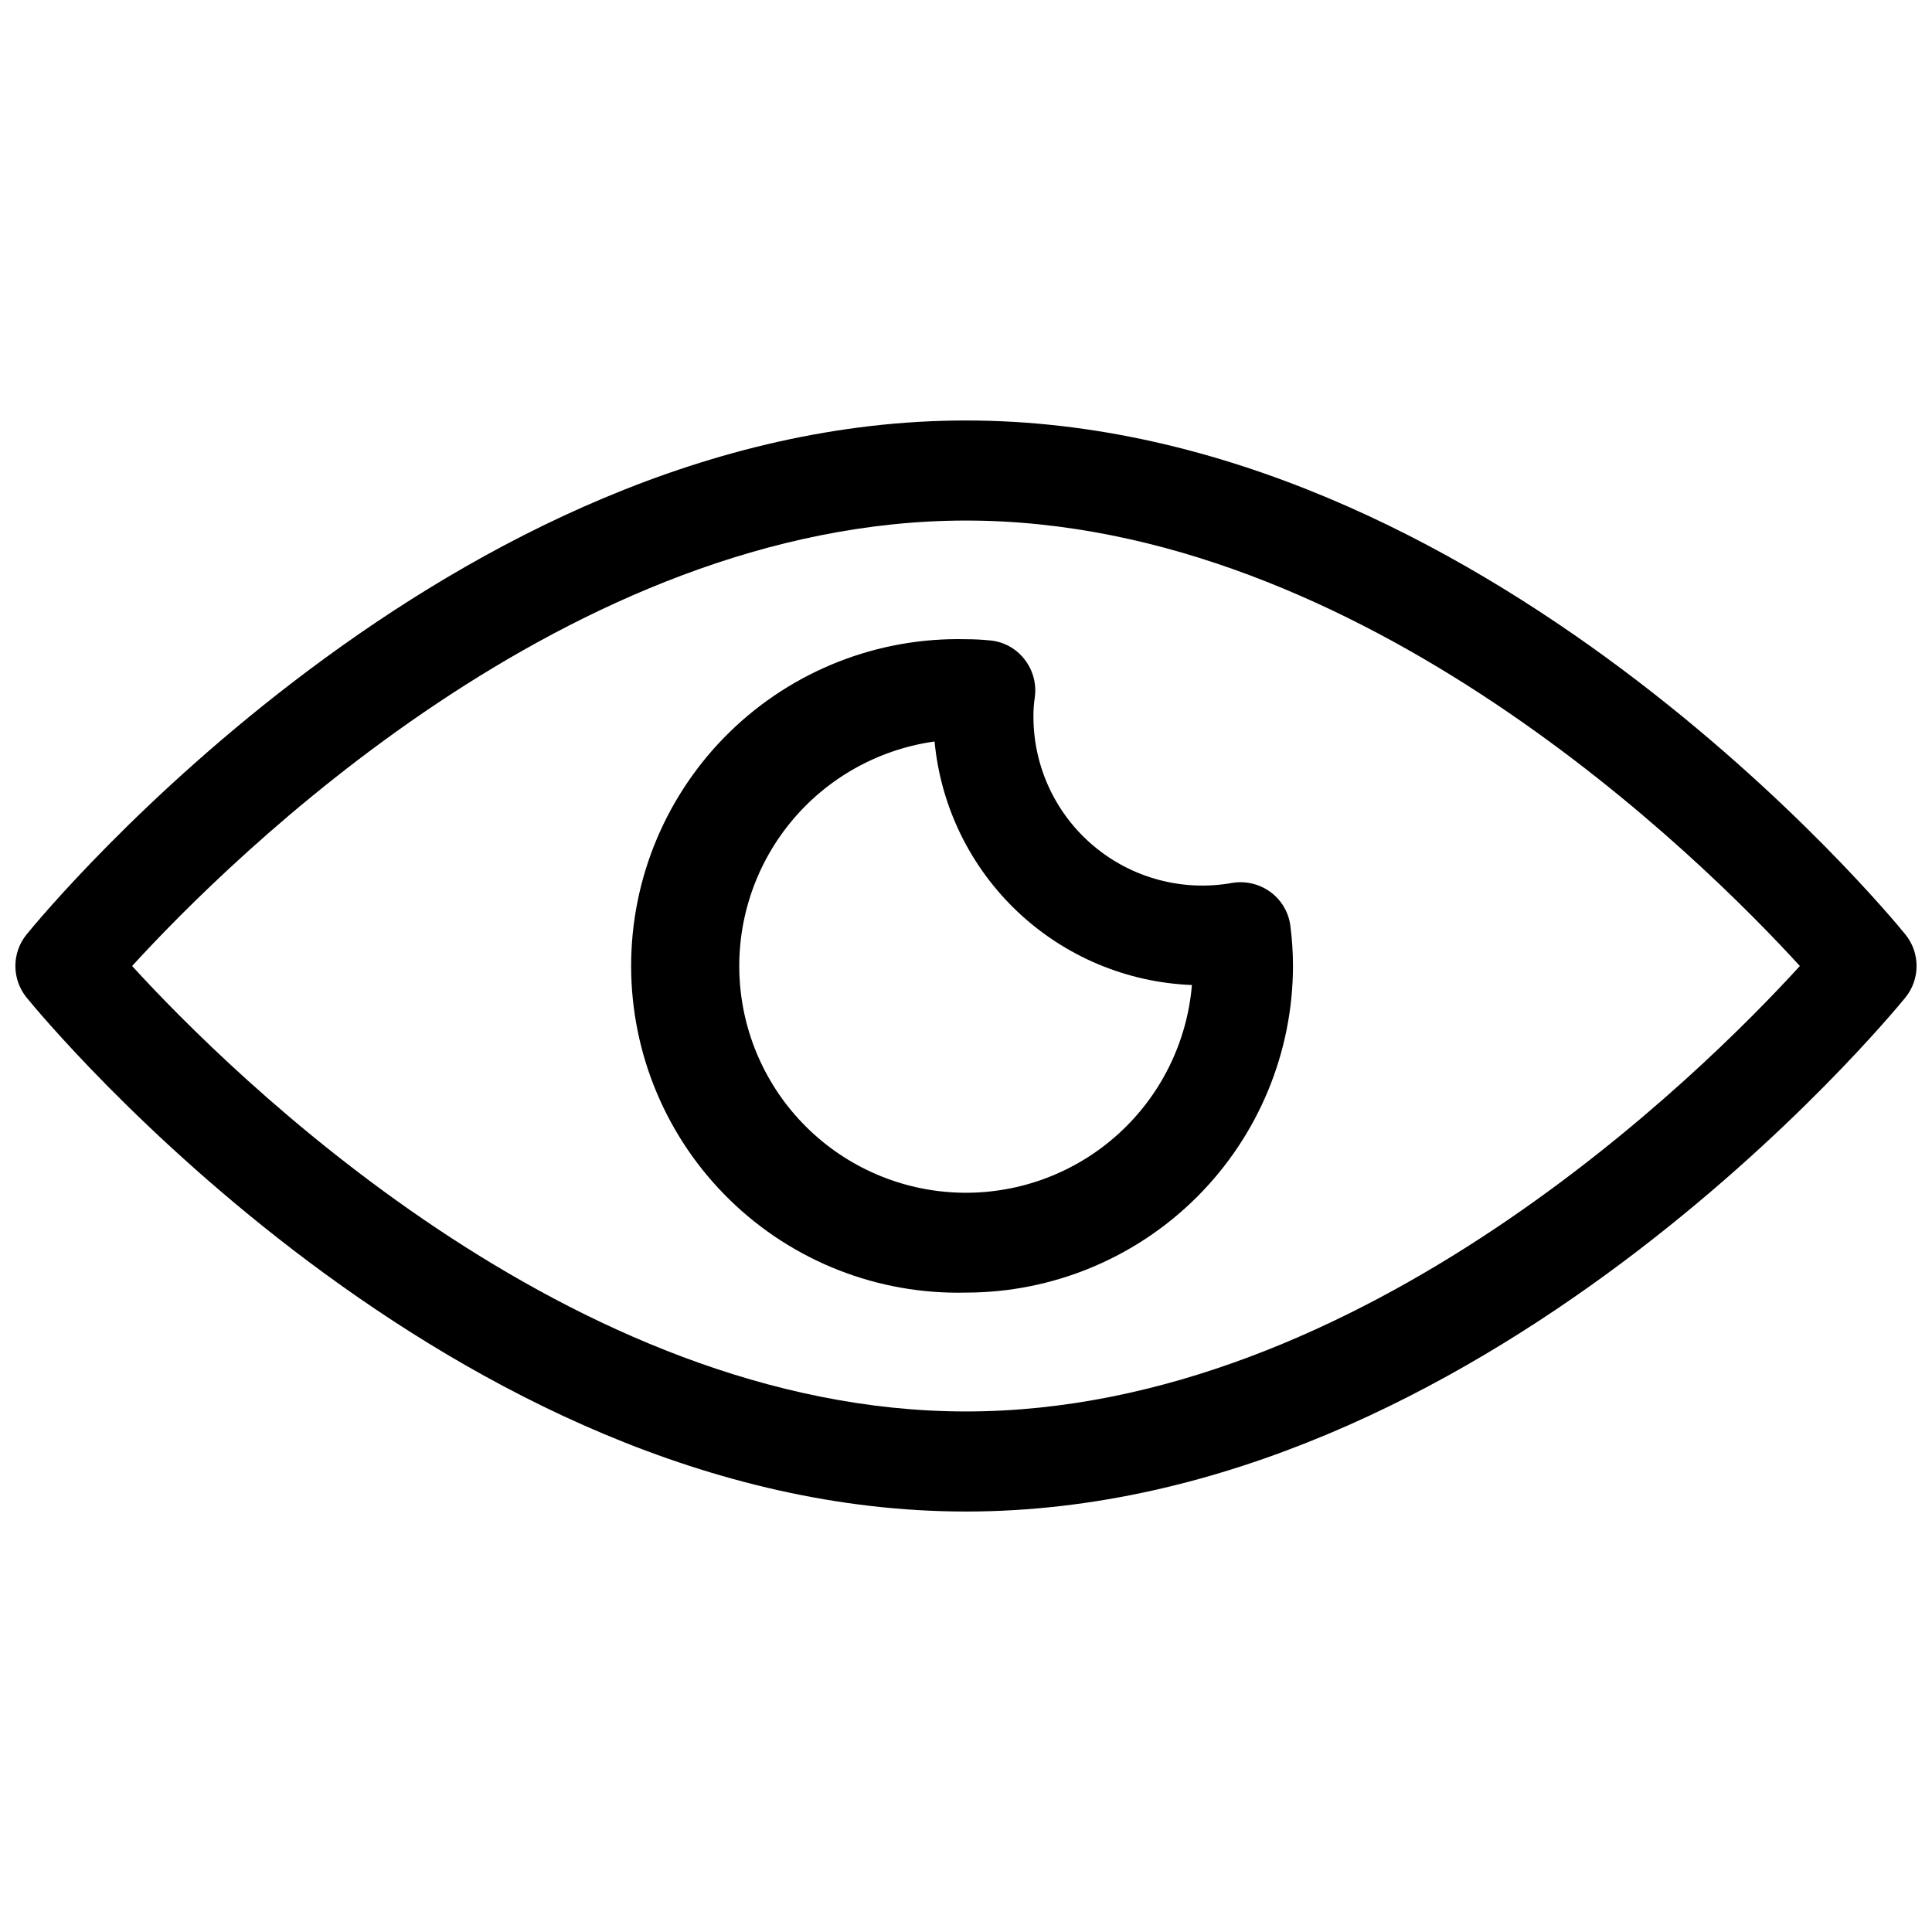
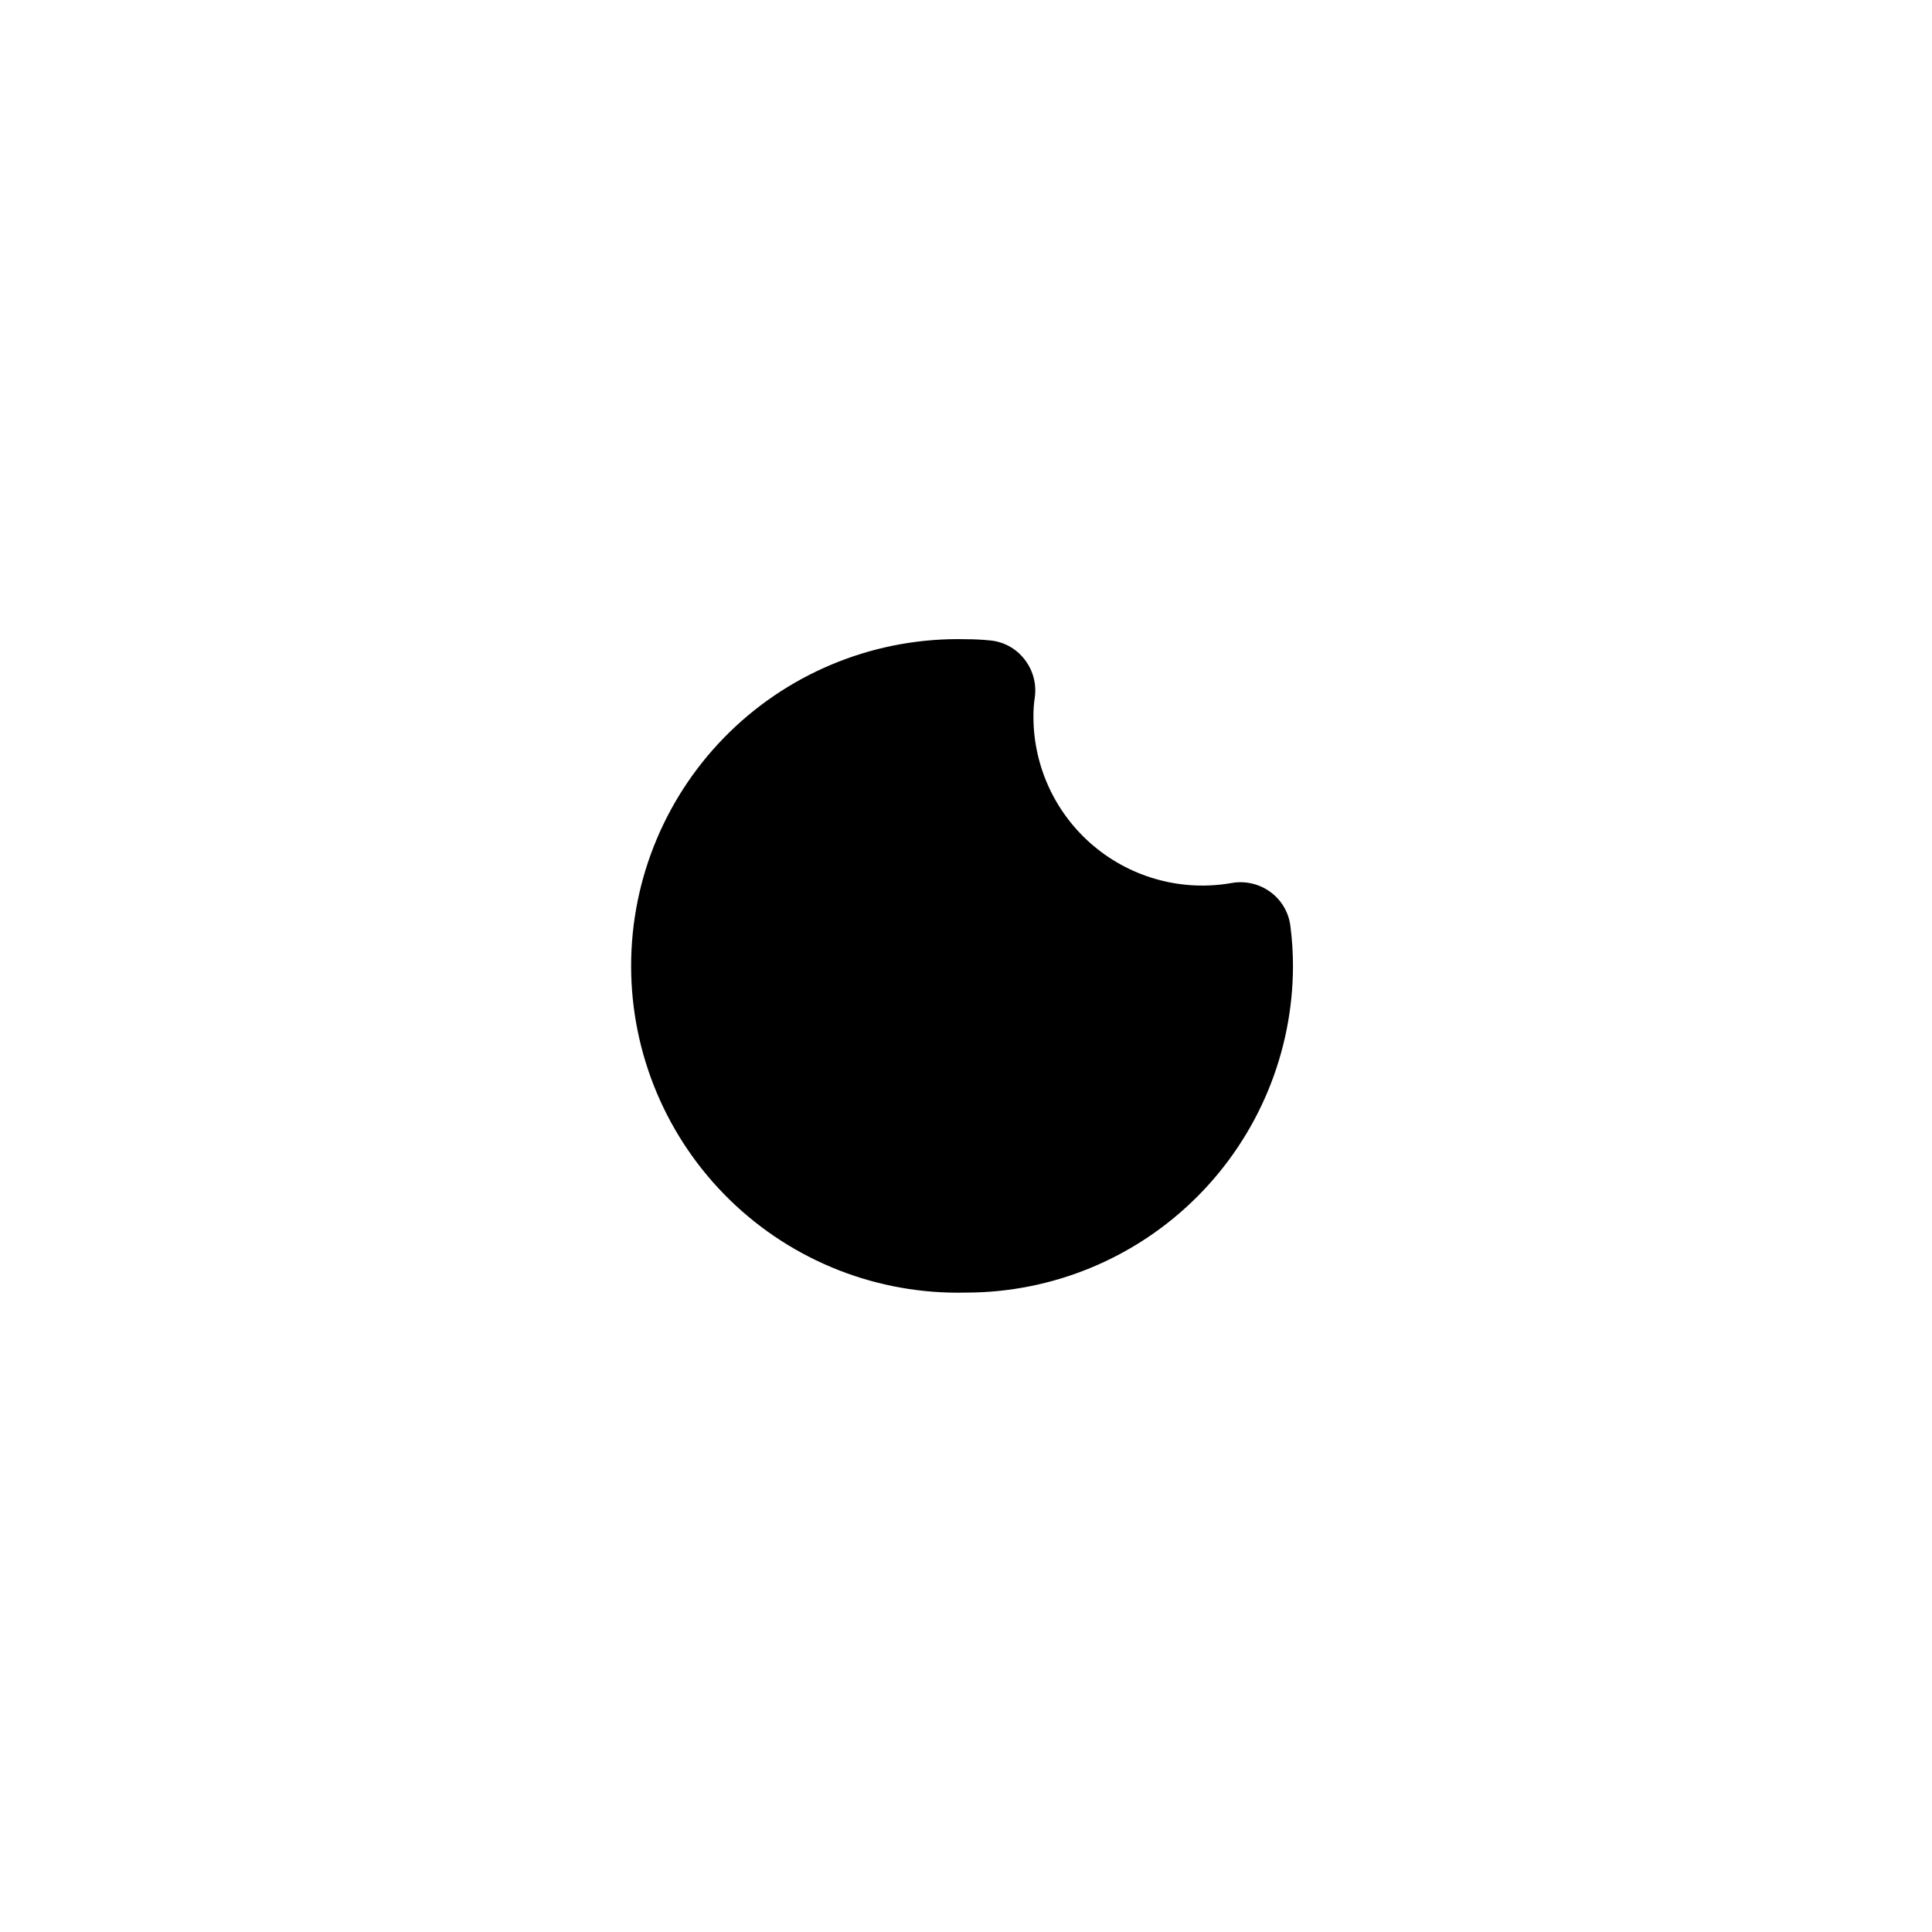
<svg xmlns="http://www.w3.org/2000/svg" width="800px" height="800px" version="1.1" viewBox="144 144 512 512">
  <defs>
    <clipPath id="a">
-       <path d="m148.09 255h503.81v290h-503.81z" />
-     </clipPath>
+       </clipPath>
  </defs>
  <g clip-path="url(#a)">
    <path d="m400 544.57c-136.51 0-244.43-130.67-248.94-136.19-3.977-4.879-3.977-11.883 0-16.758 4.508-5.57 112.43-136.19 248.93-136.19 136.51 0 244.43 130.62 248.94 136.19 3.977 4.875 3.977 11.879 0 16.758-4.508 5.516-112.43 136.19-248.93 136.19zm-220.99-144.57c25.773 28.215 116.14 118.05 220.99 118.05 104.84 0 195.27-89.84 220.98-118.05-25.773-28.215-116.09-118.05-220.98-118.05s-195.21 89.836-220.99 118.05z" />
  </g>
-   <path d="m400 486.55c-23.336 0.578-45.914-8.285-62.617-24.586-16.707-16.297-26.129-38.648-26.129-61.988s9.422-45.691 26.129-61.992c16.703-16.297 39.281-25.16 62.617-24.586 2.125 0 4.246 0.105 6.363 0.32 3.602 0.32 6.906 2.125 9.121 4.984 2.238 2.828 3.234 6.445 2.758 10.023-0.266 1.754-0.391 3.527-0.371 5.305 0.031 13.227 5.906 25.762 16.059 34.242 10.148 8.48 23.527 12.039 36.551 9.719 3.574-0.613 7.25 0.25 10.18 2.387 2.938 2.144 4.859 5.406 5.305 9.016 0.453 3.519 0.684 7.062 0.688 10.609-0.039 22.957-9.188 44.965-25.434 61.188-16.242 16.227-38.262 25.348-61.219 25.359zm-8.328-146.05c-15.016 2.102-28.684 9.801-38.262 21.559-9.574 11.758-14.352 26.699-13.371 41.832 0.98 15.133 7.644 29.336 18.66 39.758 11.012 10.422 25.559 16.297 40.723 16.441 15.164 0.145 29.82-5.449 41.031-15.656 11.211-10.211 18.148-24.281 19.418-39.395-17.258-0.668-33.684-7.582-46.227-19.453-12.547-11.871-20.352-27.891-21.973-45.086z" />
+   <path d="m400 486.55c-23.336 0.578-45.914-8.285-62.617-24.586-16.707-16.297-26.129-38.648-26.129-61.988s9.422-45.691 26.129-61.992c16.703-16.297 39.281-25.16 62.617-24.586 2.125 0 4.246 0.105 6.363 0.32 3.602 0.32 6.906 2.125 9.121 4.984 2.238 2.828 3.234 6.445 2.758 10.023-0.266 1.754-0.391 3.527-0.371 5.305 0.031 13.227 5.906 25.762 16.059 34.242 10.148 8.48 23.527 12.039 36.551 9.719 3.574-0.613 7.25 0.25 10.18 2.387 2.938 2.144 4.859 5.406 5.305 9.016 0.453 3.519 0.684 7.062 0.688 10.609-0.039 22.957-9.188 44.965-25.434 61.188-16.242 16.227-38.262 25.348-61.219 25.359zm-8.328-146.05z" />
</svg>